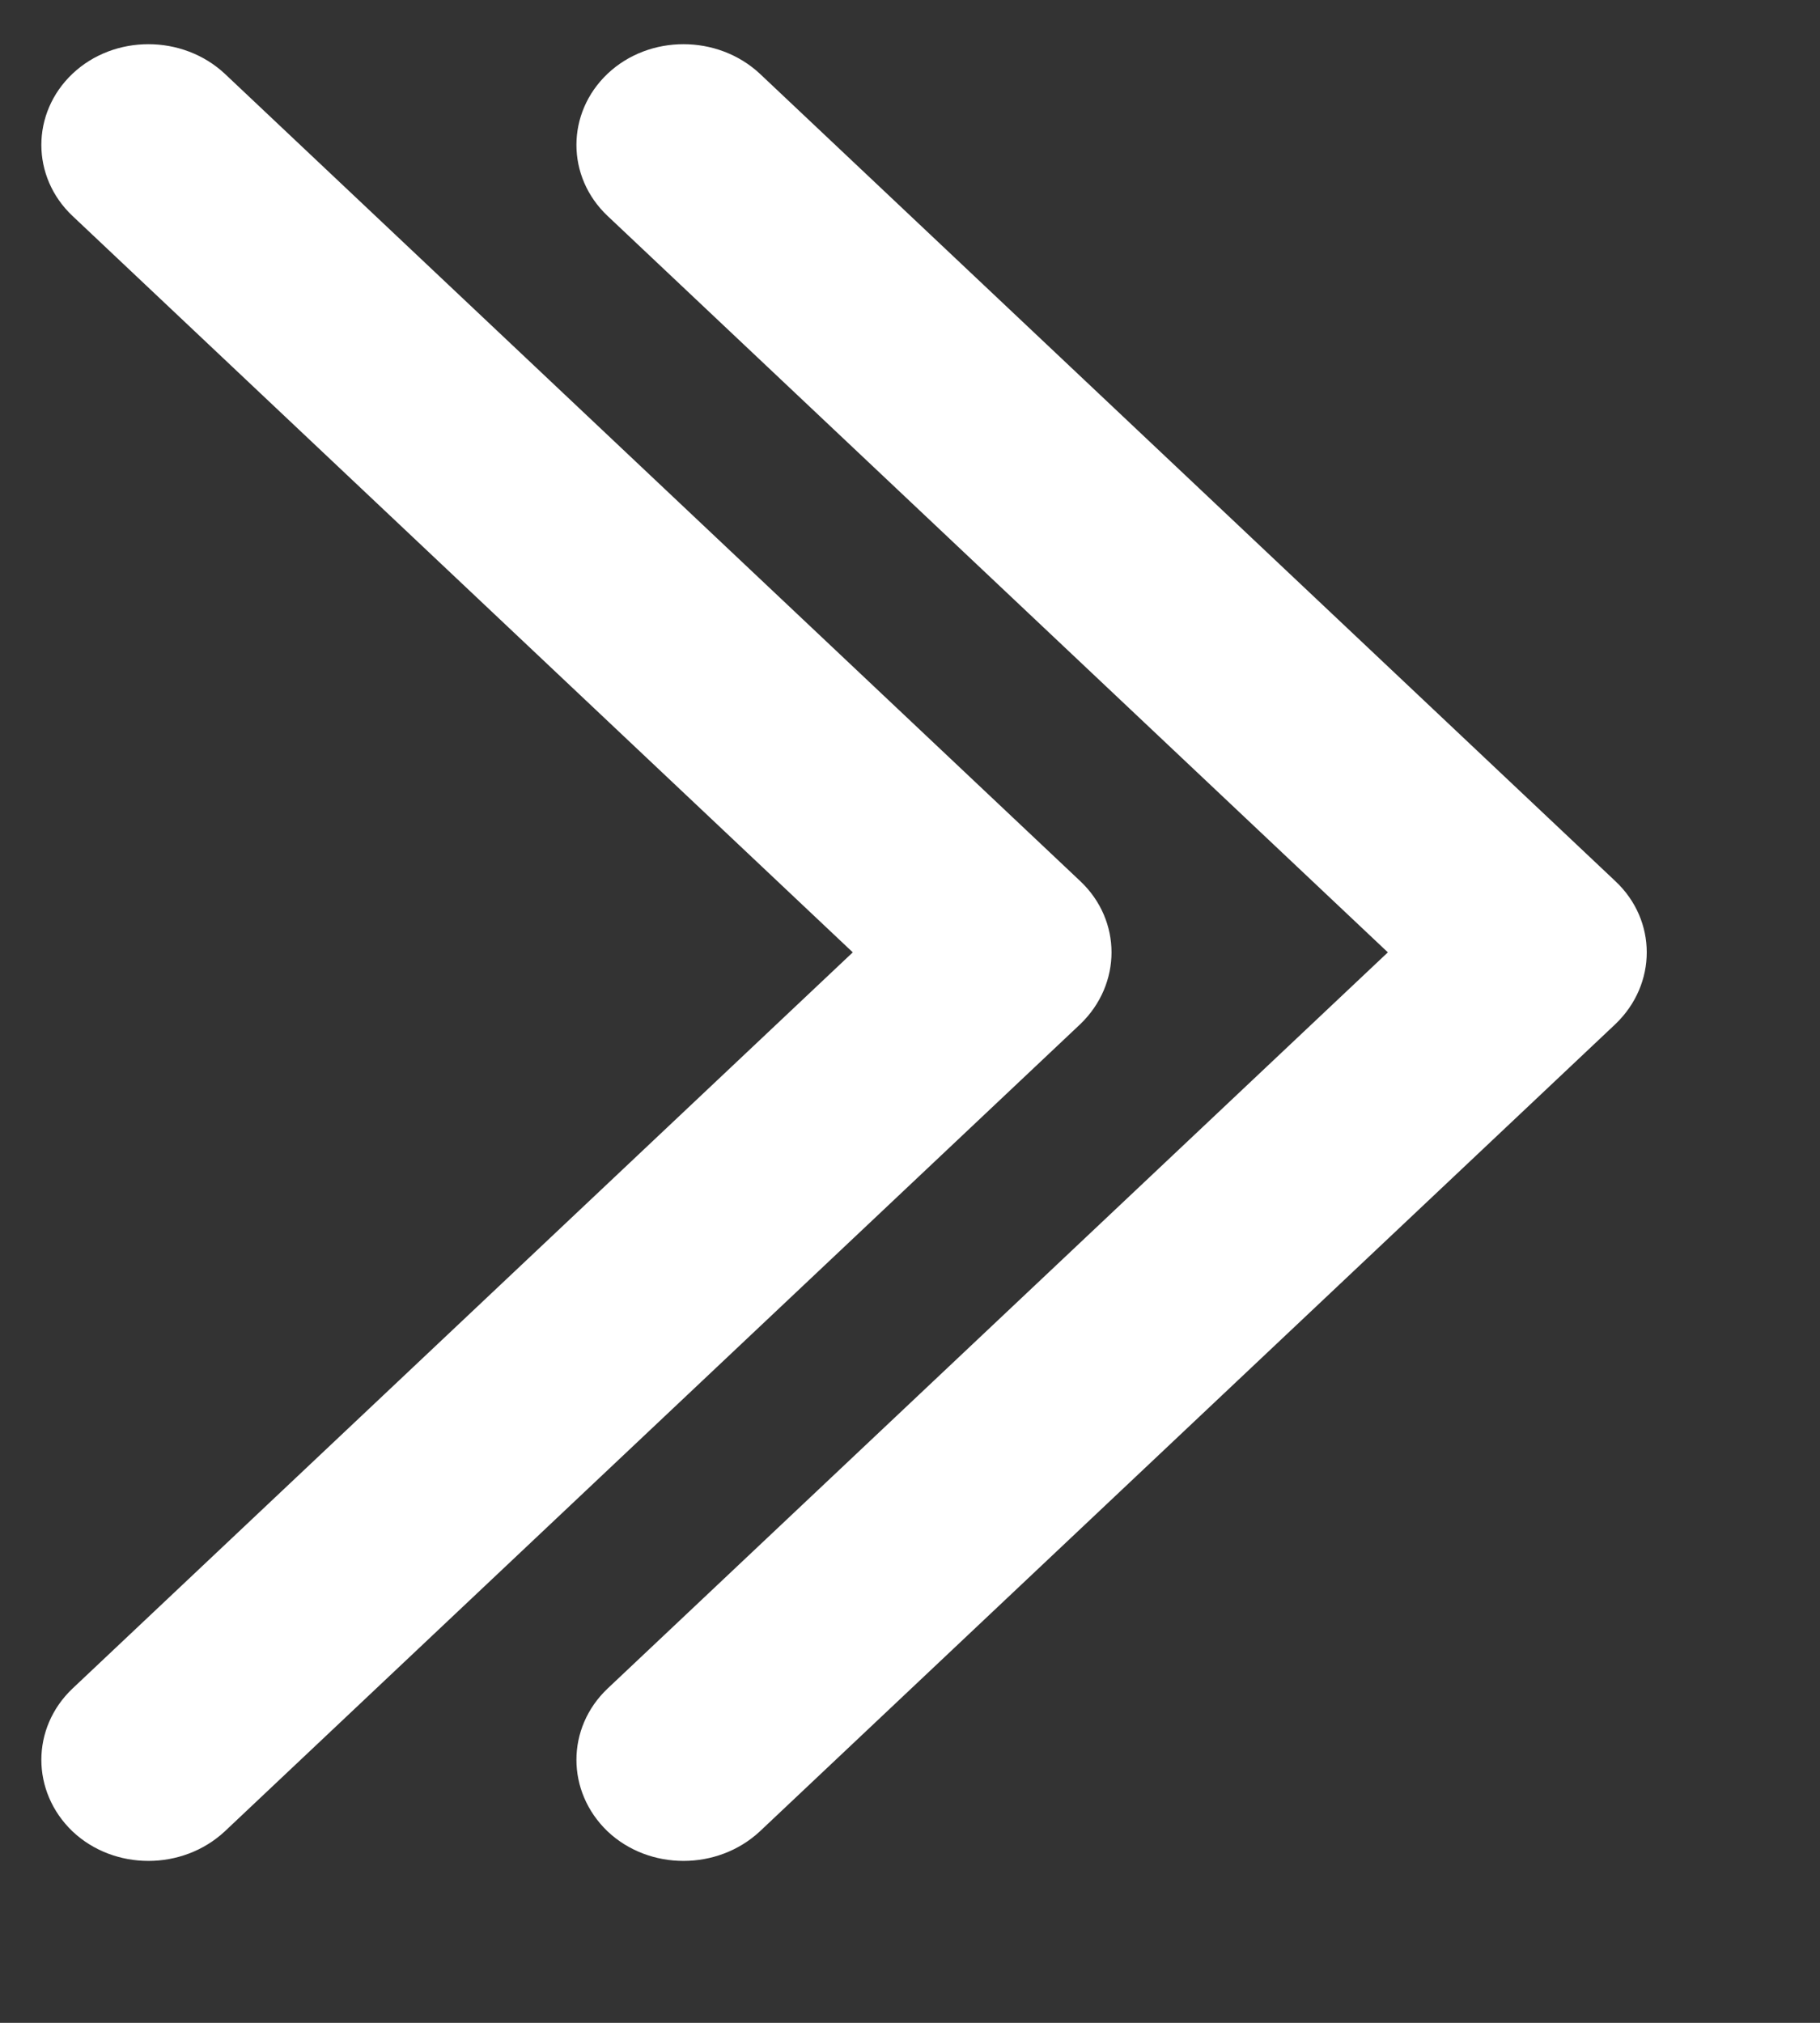
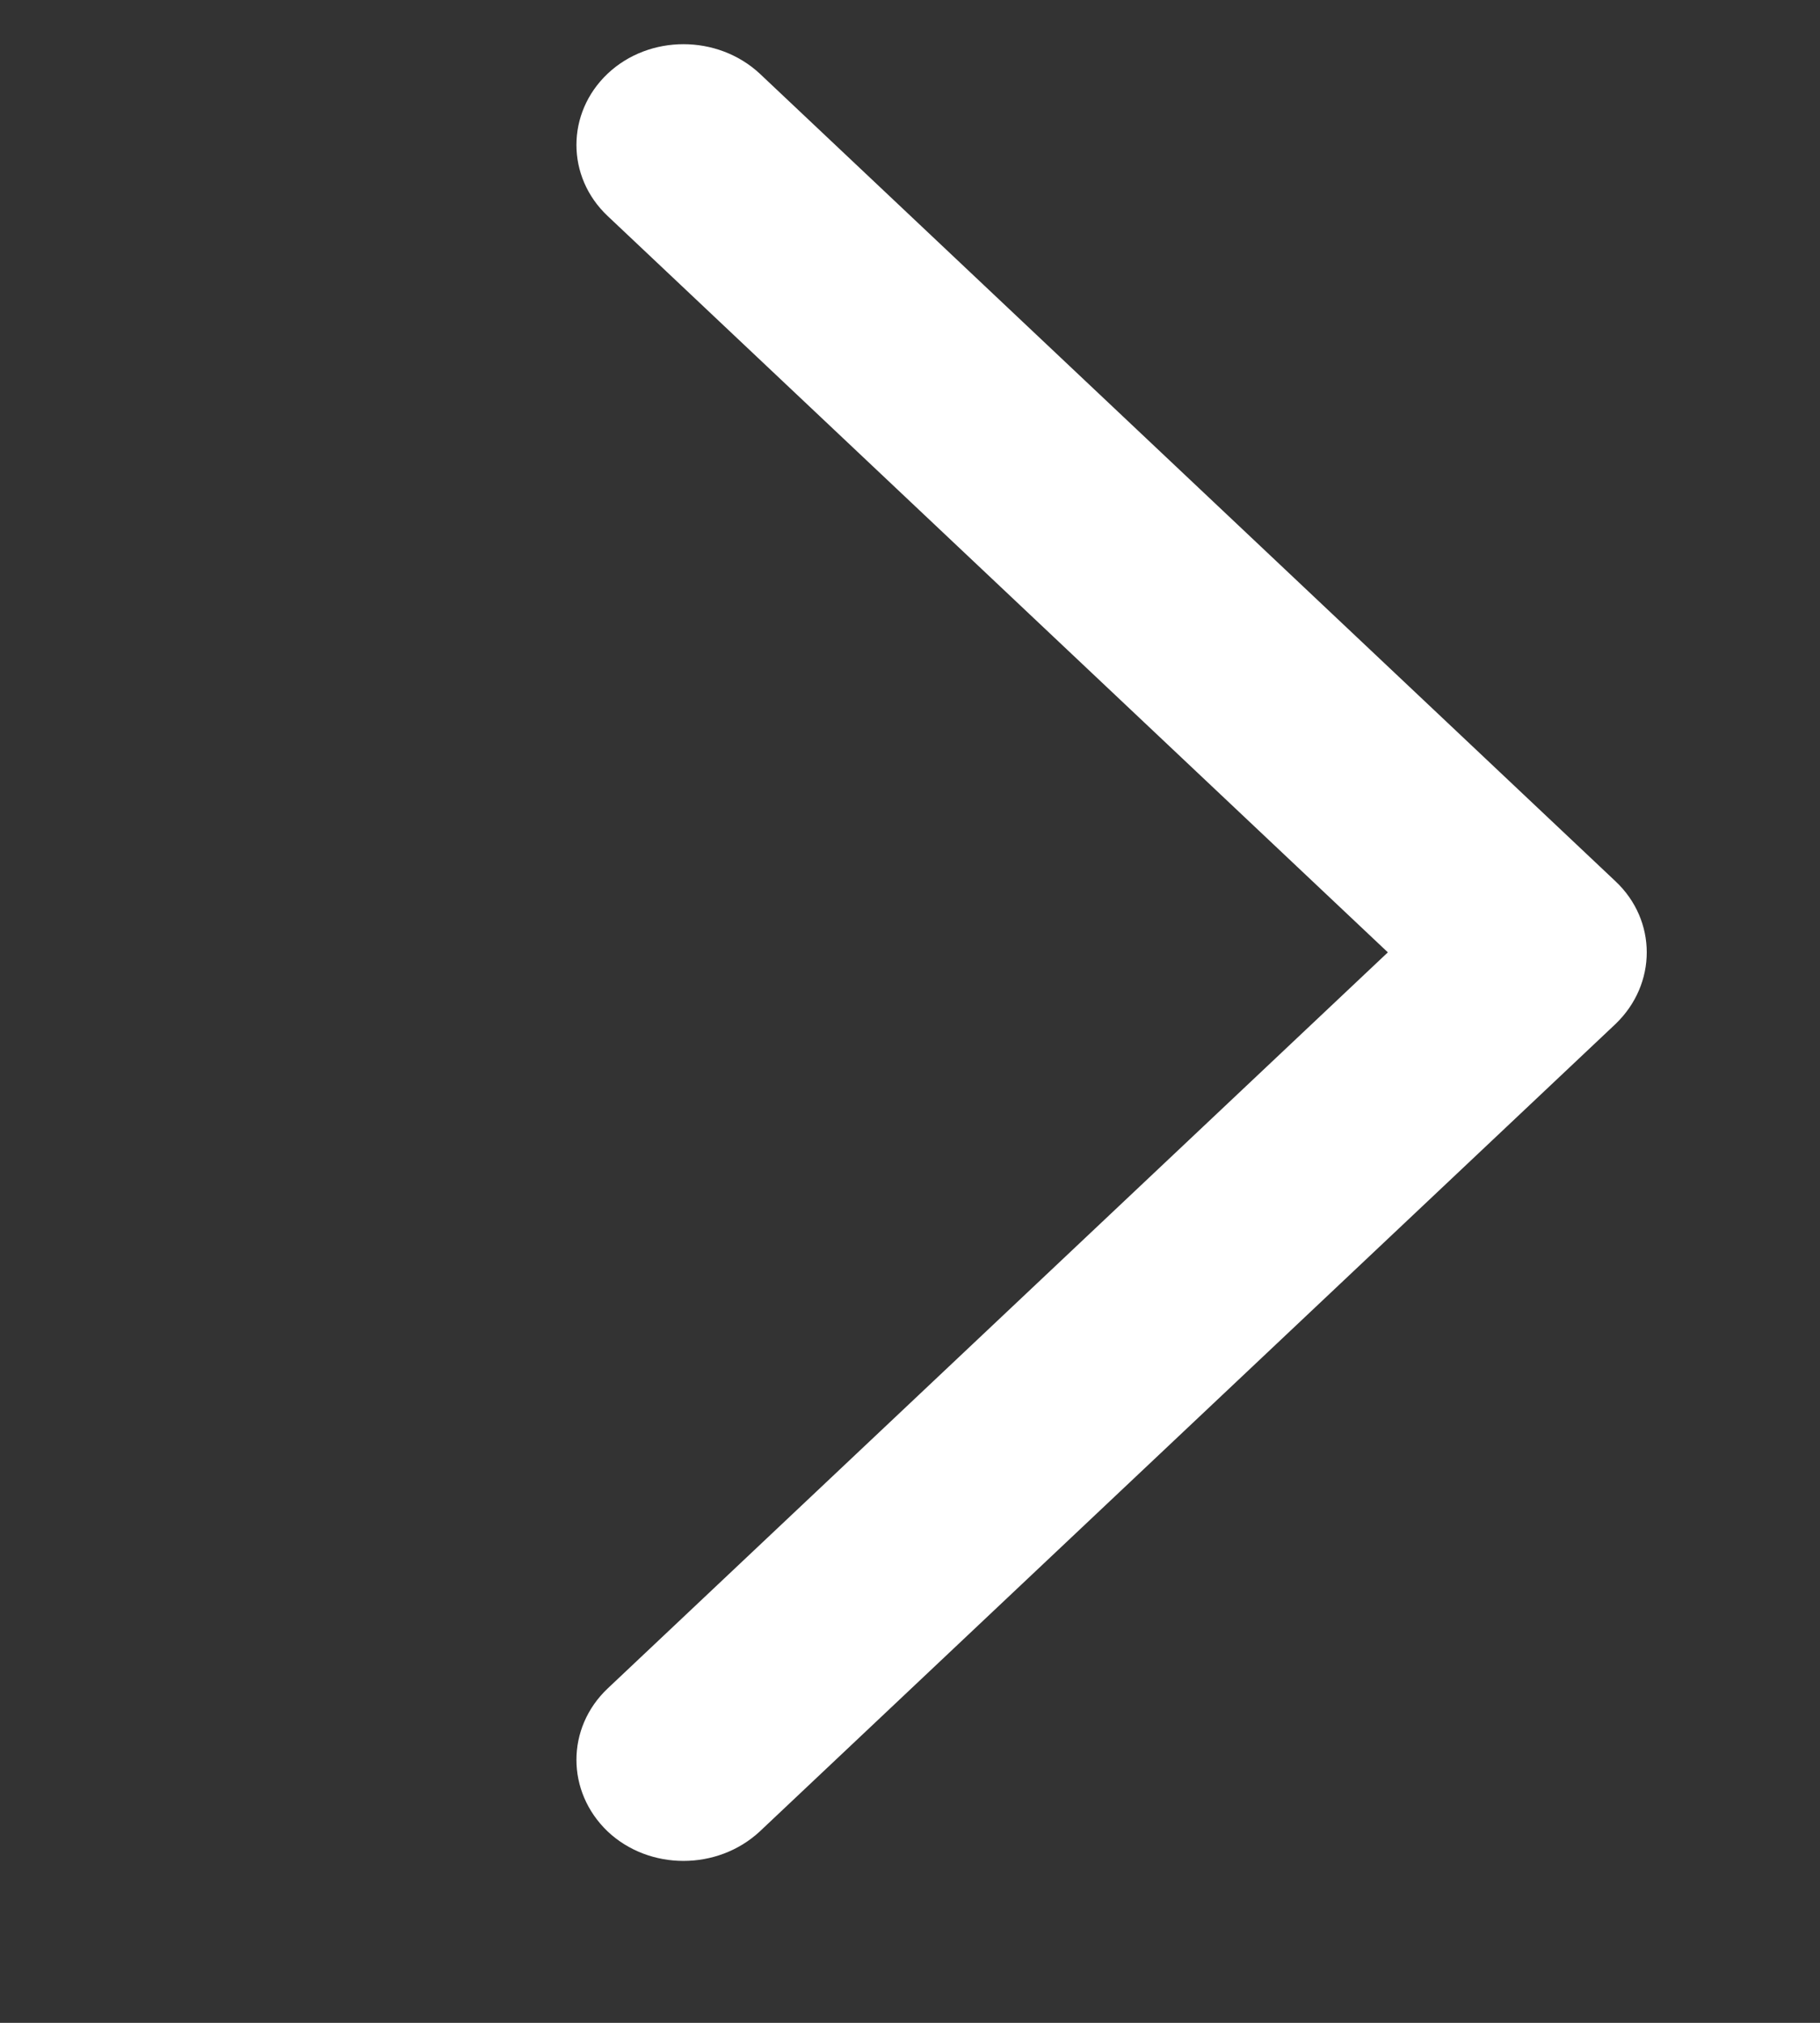
<svg xmlns="http://www.w3.org/2000/svg" width="9px" height="10px" viewBox="0 0 9 10" version="1.1">
  <rect x="0" y="0" width="9" height="10" fill="#333333" stroke="none" />
  <title>Group Copy</title>
  <desc>Created with Sketch.</desc>
  <defs />
  <g id="Page-1" stroke="none" stroke-width="1" fill="none" fill-rule="evenodd">
    <g id="Home" transform="translate(-698, -595)" fill="#FFFFFF">
      <g id="Group-2-Copy" transform="translate(682, 576)">
        <g id="Group-4">
          <g id="Group-3">
            <g id="Group-Copy" transform="translate(16, 19)">
              <path d="M3.005,8.347 C2.799,8.542 2.799,8.857 3.005,9.054 C3.211,9.248 3.548,9.248 3.757,9.054 L7.988,5.063 C8.195,4.865 8.195,4.55 7.988,4.356 L3.757,0.364 C3.548,0.17 3.211,0.17 3.005,0.364 C2.799,0.559 2.799,0.874 3.005,1.068 L6.863,4.708 L3.005,8.347 Z" id="Fill-1" />
-               <path d="M0.359,8.347 C0.153,8.542 0.153,8.857 0.359,9.054 C0.565,9.248 0.902,9.248 1.111,9.054 L5.342,5.063 C5.548,4.865 5.548,4.55 5.342,4.356 L1.111,0.364 C0.902,0.17 0.565,0.17 0.359,0.364 C0.153,0.559 0.153,0.874 0.359,1.068 L4.217,4.708 L0.359,8.347 Z" id="Fill-1" />
            </g>
          </g>
        </g>
      </g>
    </g>
  </g>
</svg>